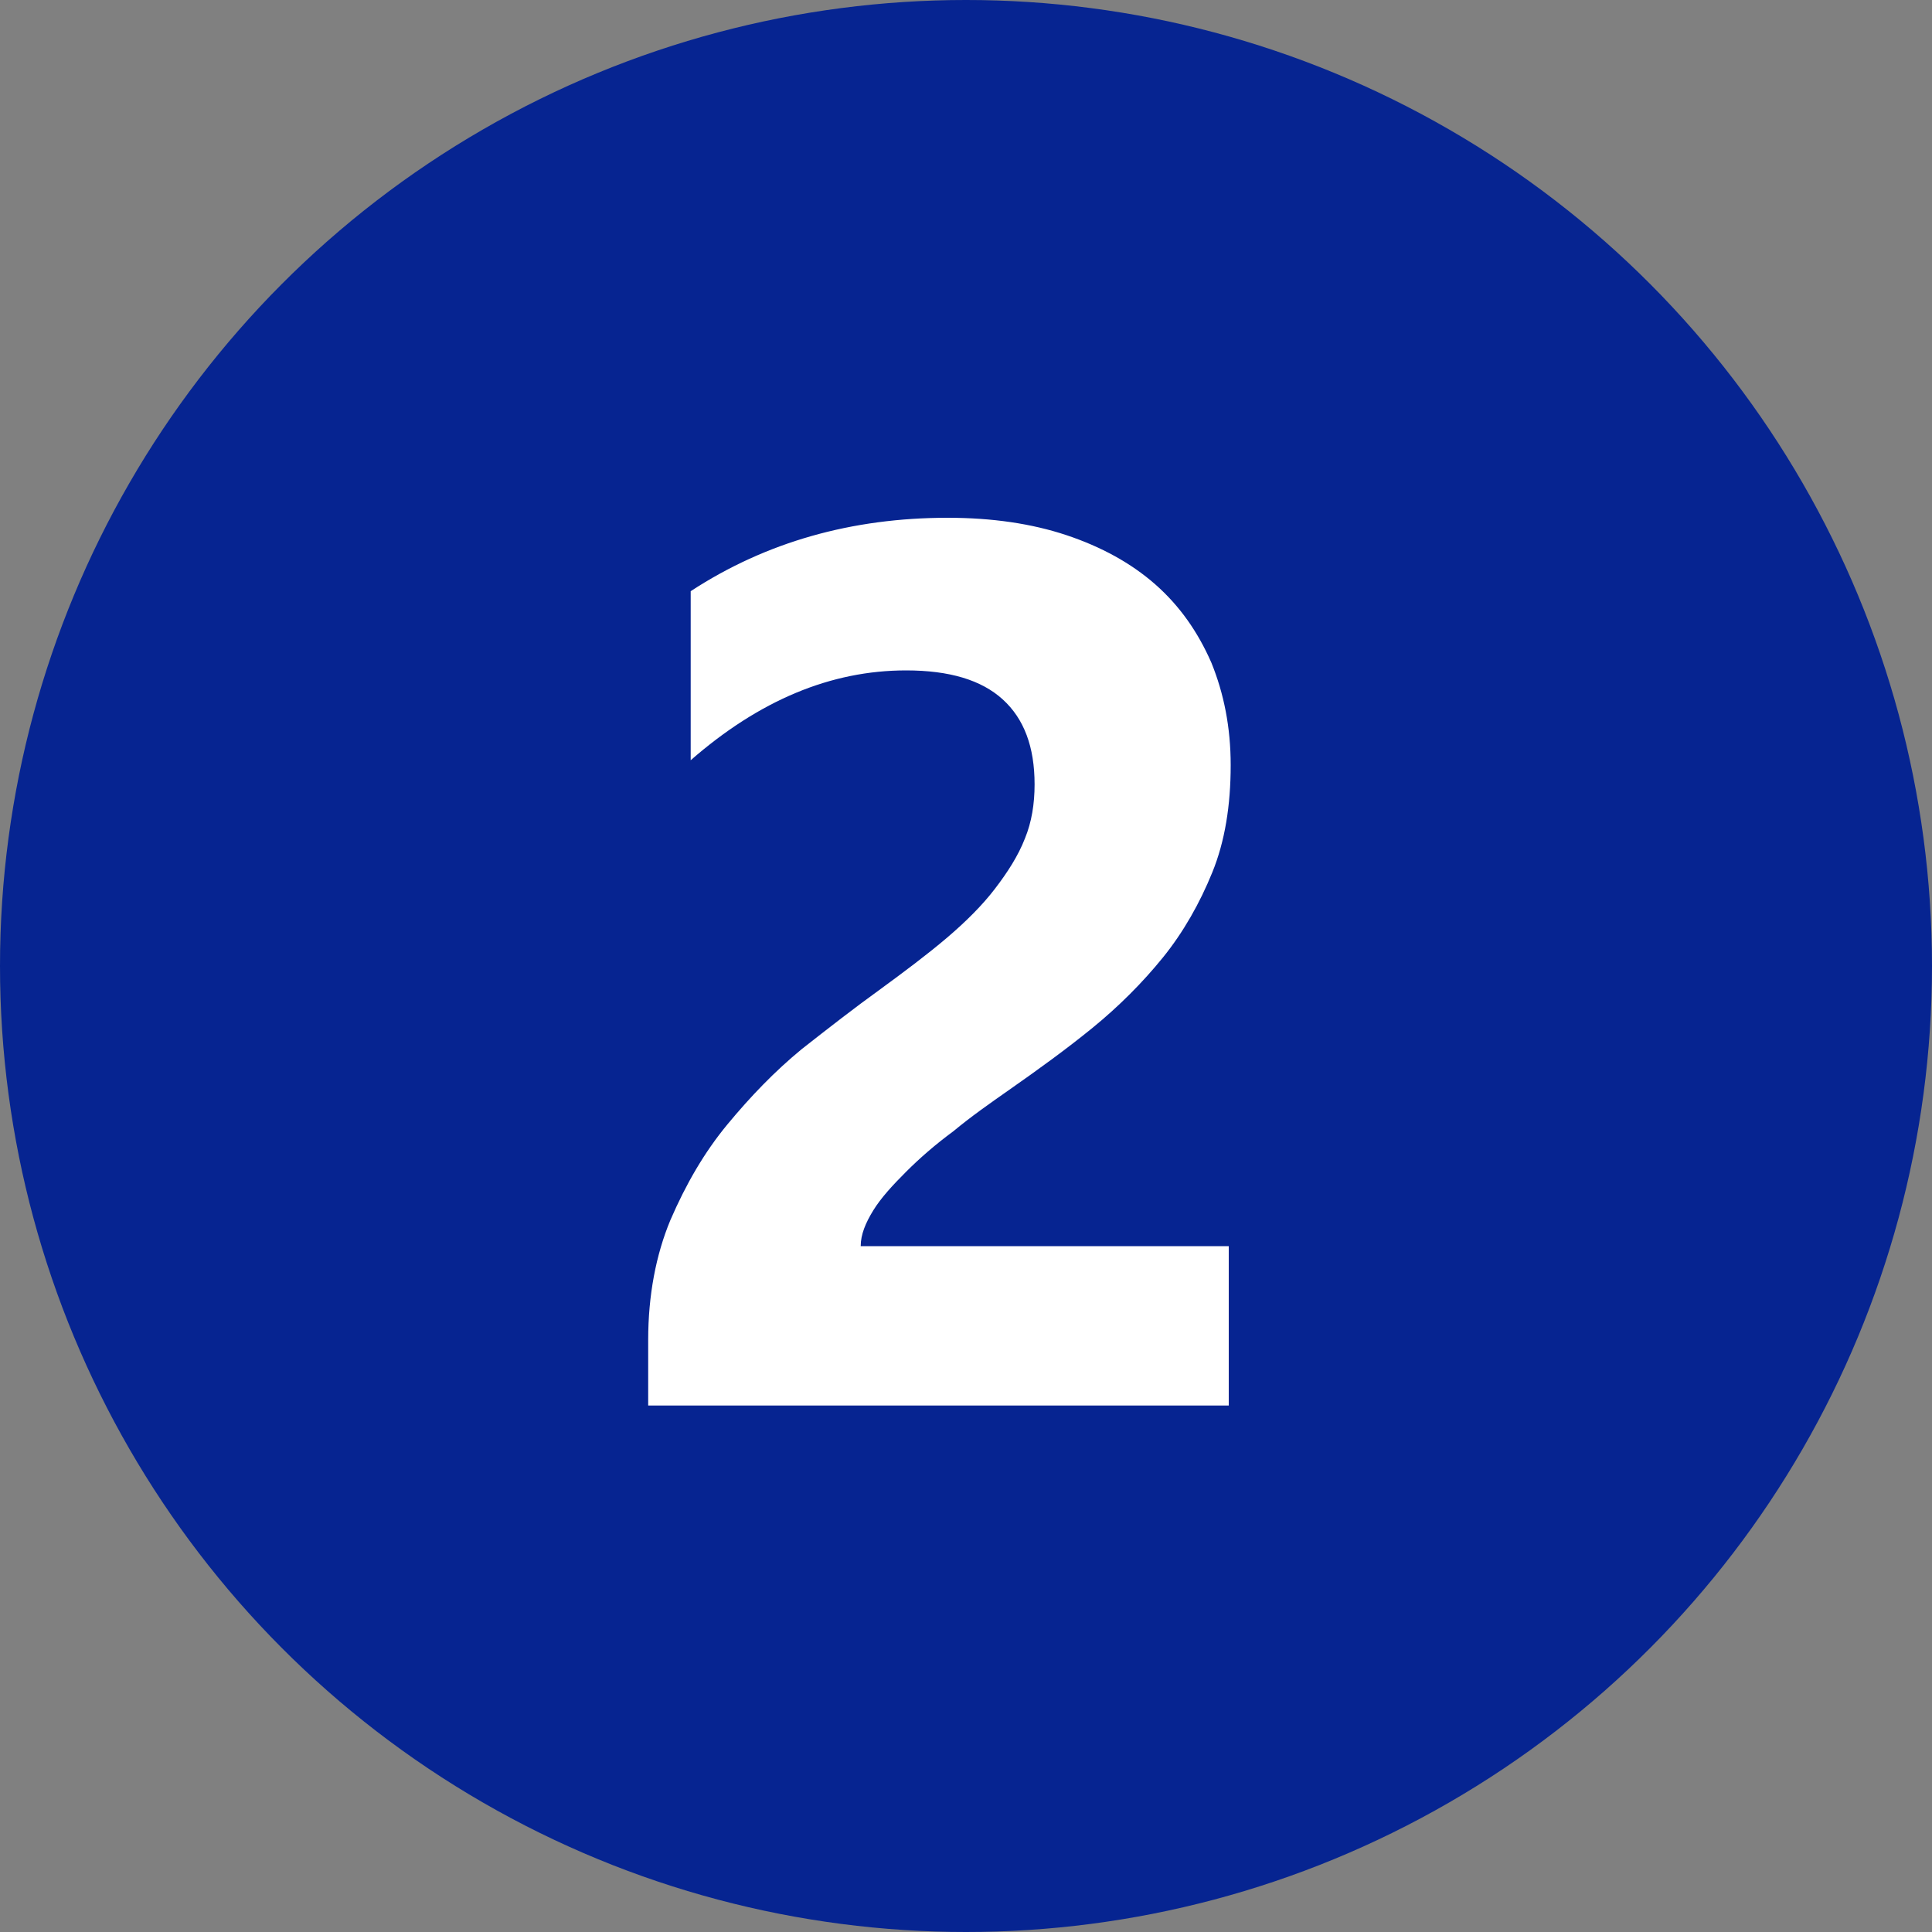
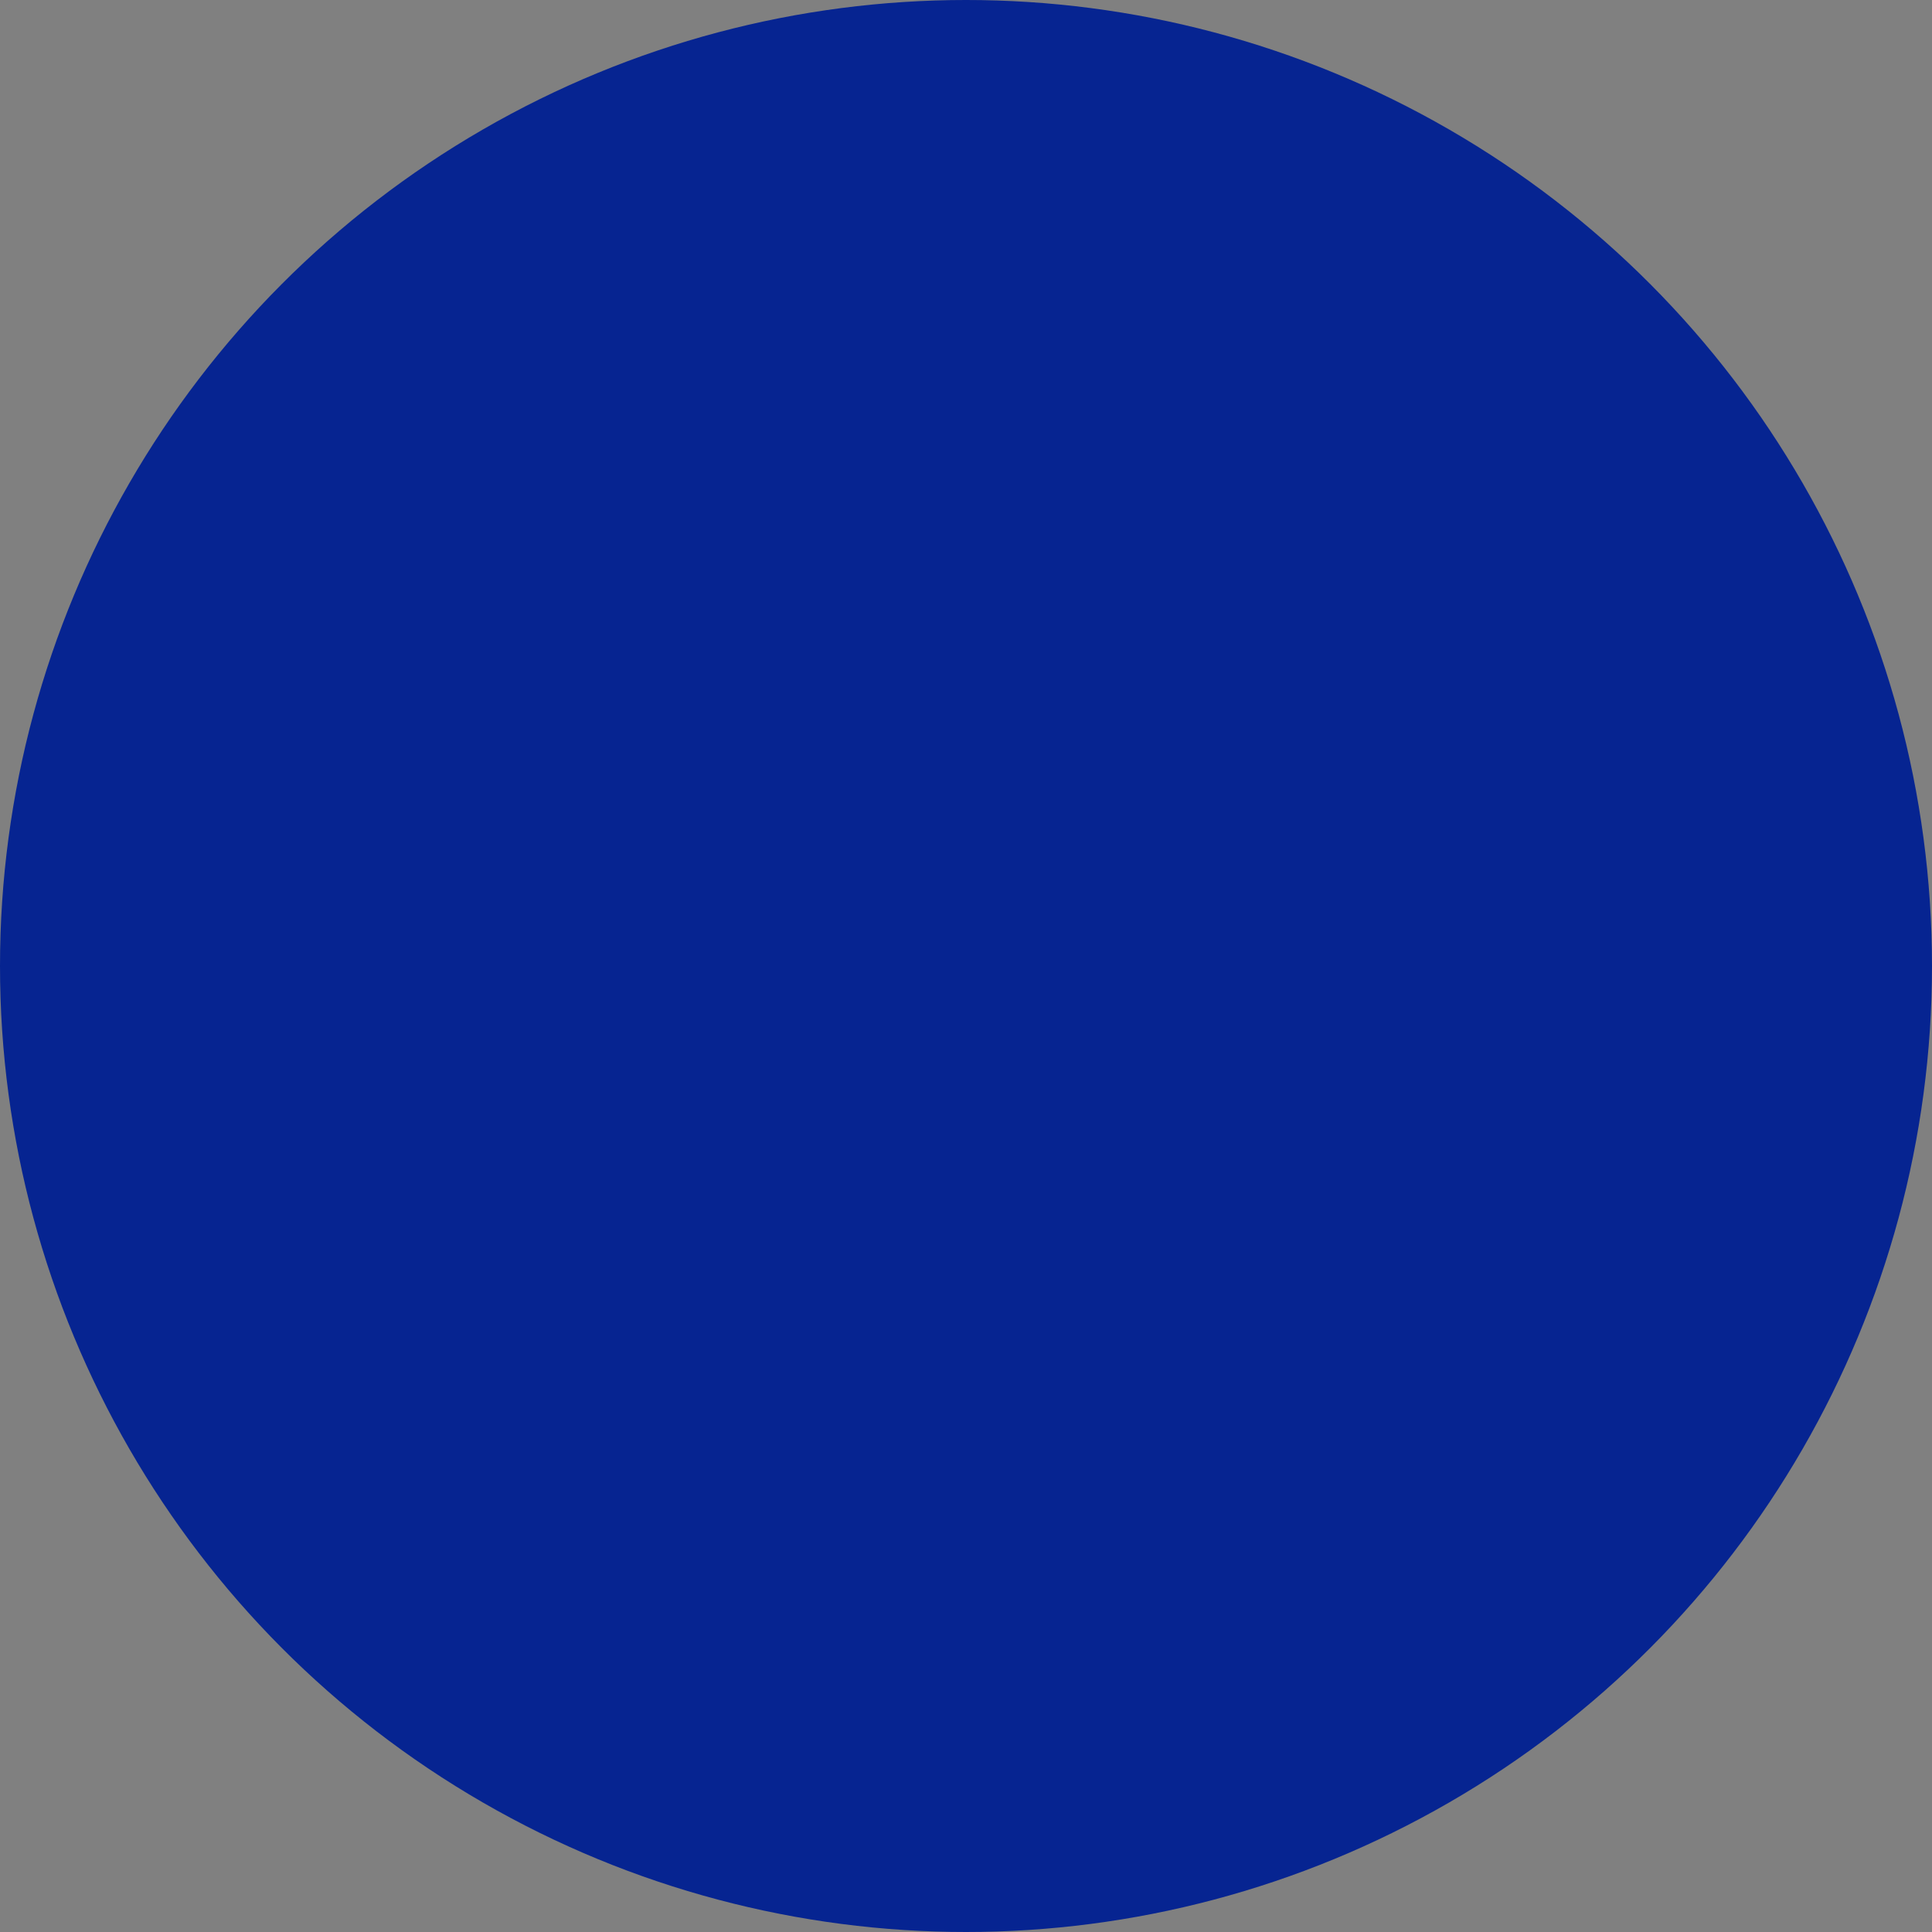
<svg xmlns="http://www.w3.org/2000/svg" id="b" viewBox="0 0 20 20">
  <rect x="0" y="0" width="20" height="20" fill="#808080" stroke="none" />
  <defs>
    <style>.d{fill:#fff;}.e{fill:#062491;}</style>
  </defs>
  <g id="c">
    <circle class="e" cx="10" cy="10" r="10" />
-     <path class="d" d="M8.89,12.9h3.83v1.65h-6.01v-.68c0-.46.08-.88.23-1.24.16-.37.35-.7.59-.99.24-.29.49-.55.77-.78.28-.22.55-.43.8-.61.26-.19.5-.37.7-.54.2-.17.37-.34.5-.51s.24-.34.31-.52c.07-.17.1-.36.1-.56,0-.39-.11-.68-.33-.88-.22-.2-.55-.3-1-.3-.78,0-1.52.31-2.23.93v-1.75c.78-.51,1.67-.76,2.66-.76.46,0,.87.06,1.23.18.36.12.67.29.92.51s.44.49.58.81c.13.32.2.67.2,1.06,0,.42-.06.79-.19,1.11s-.3.62-.51.88-.46.51-.73.73-.56.43-.86.64c-.2.14-.4.28-.58.43-.19.14-.35.28-.49.42-.14.14-.26.27-.34.4-.08.13-.13.25-.13.37Z" />
  </g>
</svg>